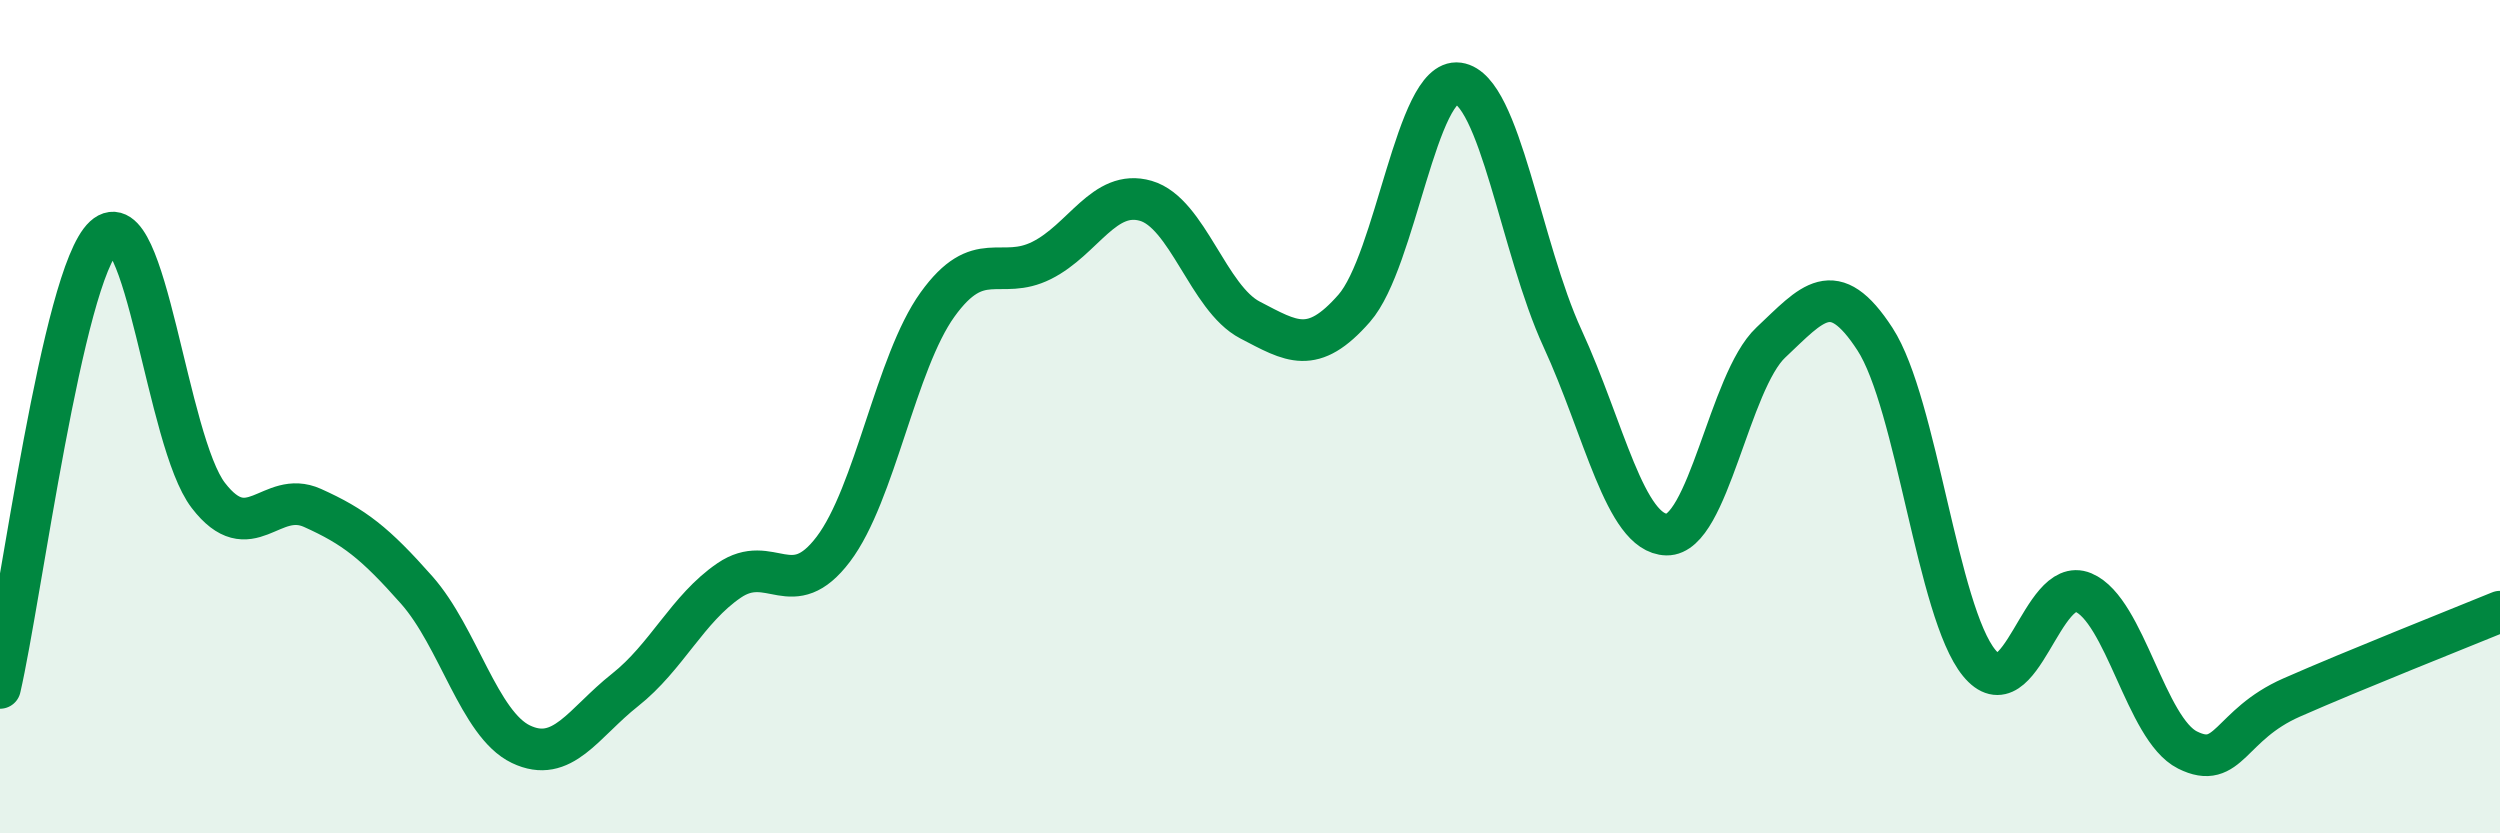
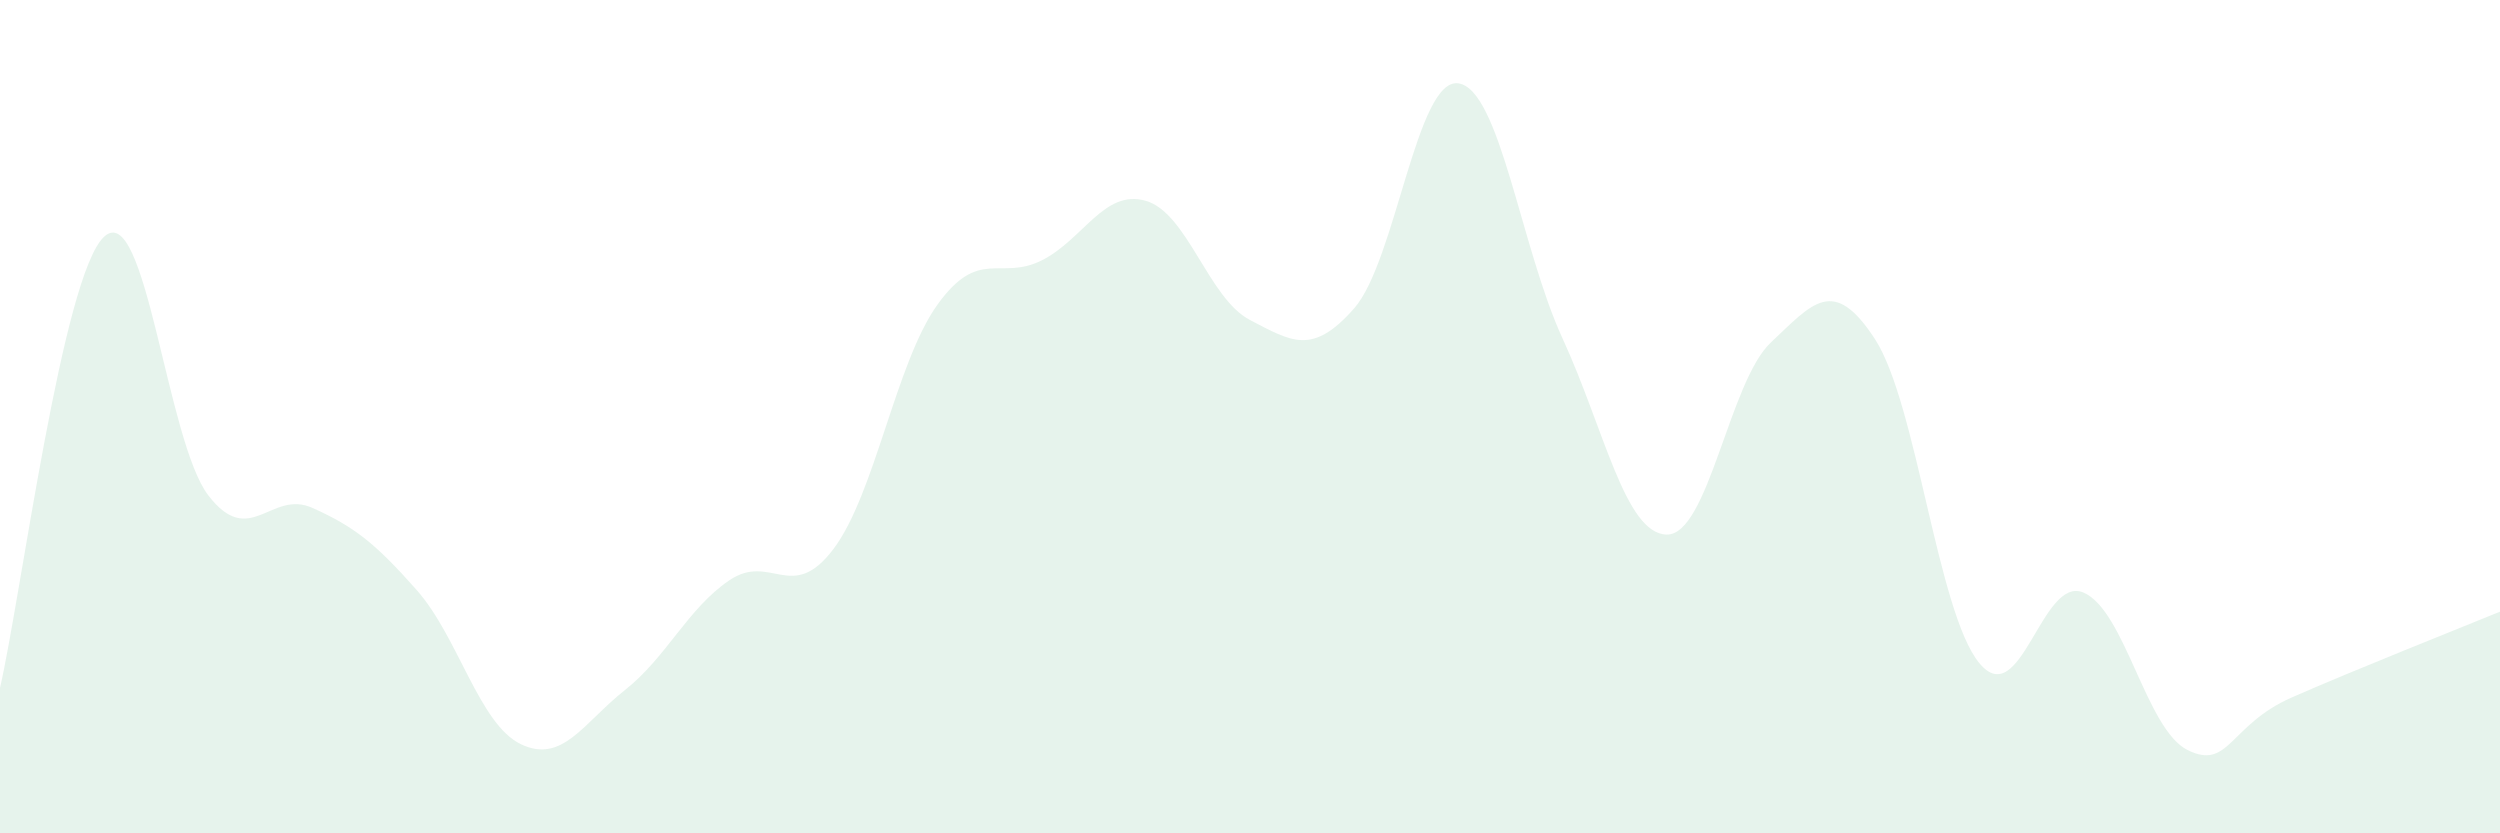
<svg xmlns="http://www.w3.org/2000/svg" width="60" height="20" viewBox="0 0 60 20">
  <path d="M 0,16.51 C 0.5,14.34 1.5,6.6 2.5,5.68 C 3.5,4.76 4,10.59 5,11.89 C 6,13.19 6.5,11.74 7.5,12.19 C 8.5,12.64 9,13.03 10,14.16 C 11,15.29 11.5,17.38 12.5,17.86 C 13.5,18.34 14,17.35 15,16.56 C 16,15.77 16.5,14.61 17.5,13.93 C 18.5,13.25 19,14.5 20,13.18 C 21,11.86 21.5,8.7 22.5,7.31 C 23.5,5.92 24,6.75 25,6.25 C 26,5.75 26.5,4.53 27.5,4.82 C 28.5,5.11 29,7.16 30,7.68 C 31,8.2 31.5,8.54 32.5,7.4 C 33.5,6.26 34,1.86 35,2 C 36,2.14 36.5,5.95 37.5,8.12 C 38.5,10.29 39,12.81 40,12.83 C 41,12.85 41.5,9.16 42.5,8.22 C 43.5,7.28 44,6.6 45,8.14 C 46,9.68 46.5,14.69 47.5,15.91 C 48.5,17.13 49,13.8 50,14.22 C 51,14.64 51.5,17.5 52.5,18 C 53.5,18.5 53.5,17.4 55,16.74 C 56.5,16.08 59,15.09 60,14.68L60 20L0 20Z" fill="#008740" opacity="0.1" stroke-linecap="round" stroke-linejoin="round" />
-   <path d="M 0,16.51 C 0.5,14.34 1.5,6.6 2.5,5.68 C 3.5,4.76 4,10.59 5,11.89 C 6,13.19 6.5,11.74 7.5,12.19 C 8.5,12.64 9,13.03 10,14.16 C 11,15.29 11.5,17.38 12.5,17.86 C 13.5,18.34 14,17.35 15,16.56 C 16,15.77 16.5,14.61 17.5,13.93 C 18.5,13.25 19,14.5 20,13.18 C 21,11.86 21.5,8.7 22.5,7.31 C 23.5,5.92 24,6.75 25,6.25 C 26,5.75 26.5,4.53 27.5,4.82 C 28.5,5.11 29,7.16 30,7.68 C 31,8.2 31.5,8.54 32.5,7.4 C 33.5,6.26 34,1.86 35,2 C 36,2.14 36.5,5.95 37.5,8.12 C 38.5,10.29 39,12.81 40,12.83 C 41,12.85 41.5,9.16 42.5,8.22 C 43.5,7.28 44,6.6 45,8.14 C 46,9.68 46.5,14.69 47.5,15.91 C 48.5,17.13 49,13.8 50,14.22 C 51,14.64 51.5,17.5 52.5,18 C 53.5,18.5 53.5,17.4 55,16.74 C 56.5,16.08 59,15.09 60,14.68" stroke="#008740" stroke-width="1" fill="none" stroke-linecap="round" stroke-linejoin="round" />
</svg>